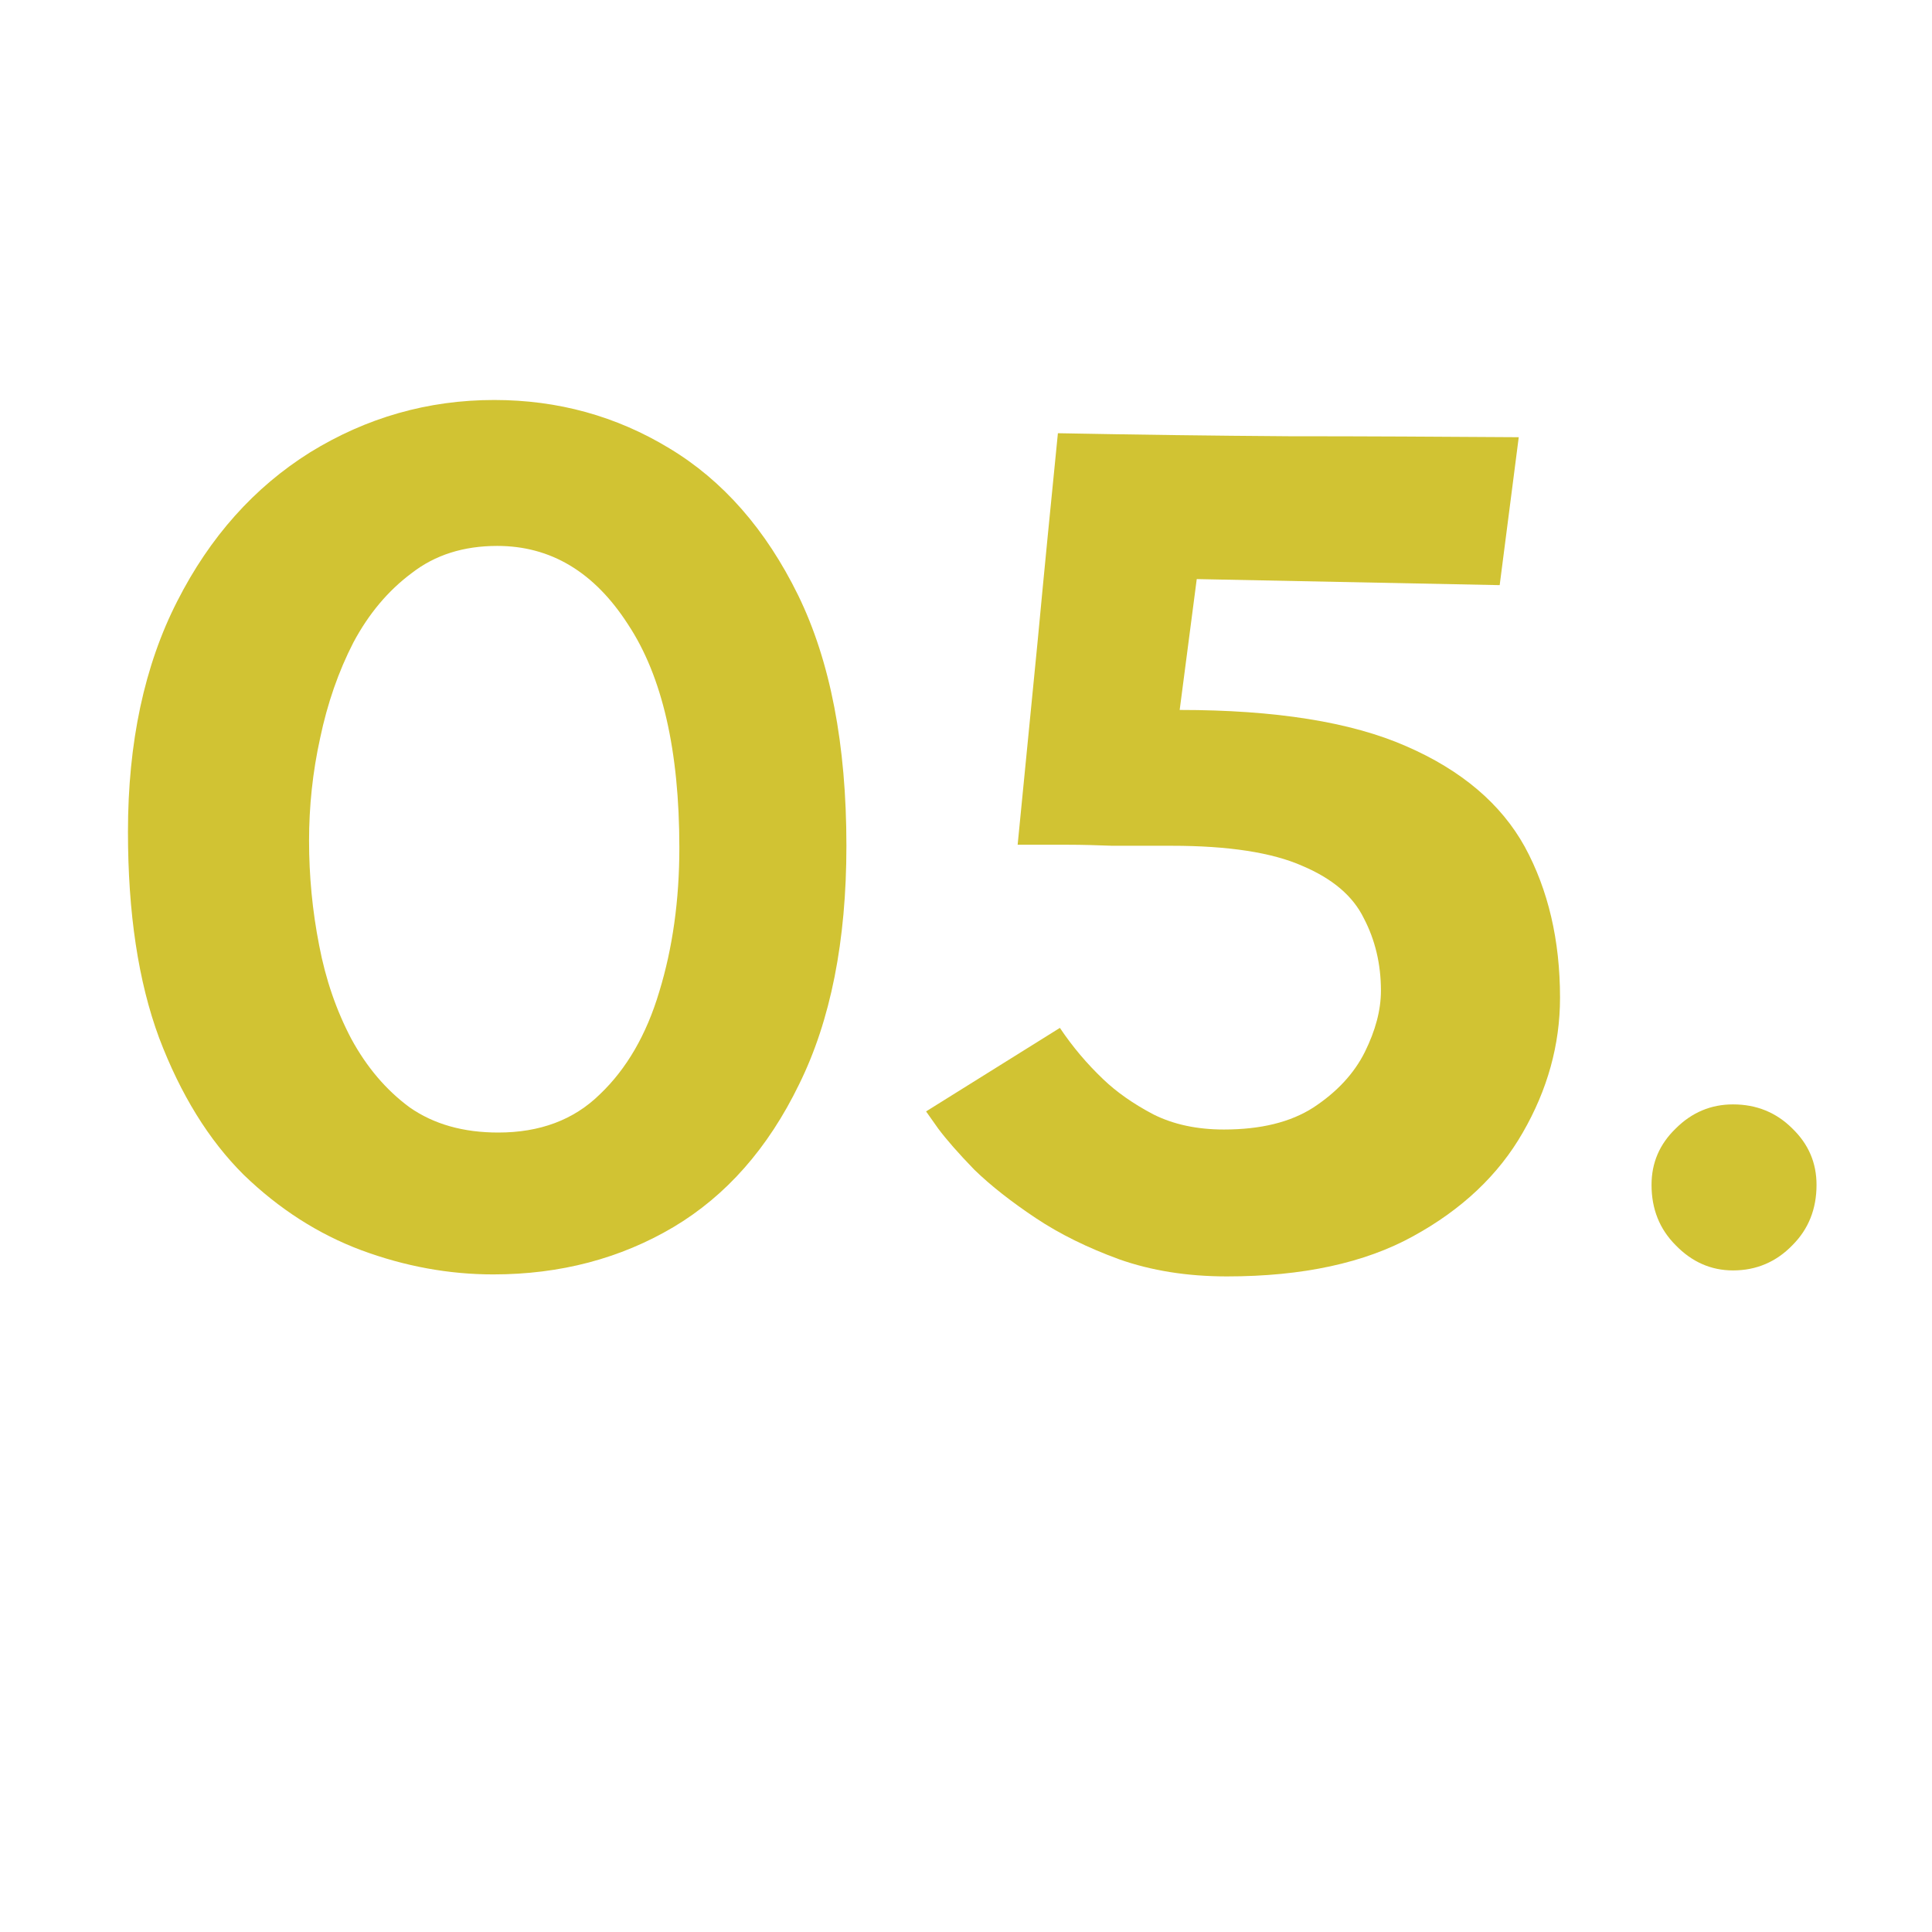
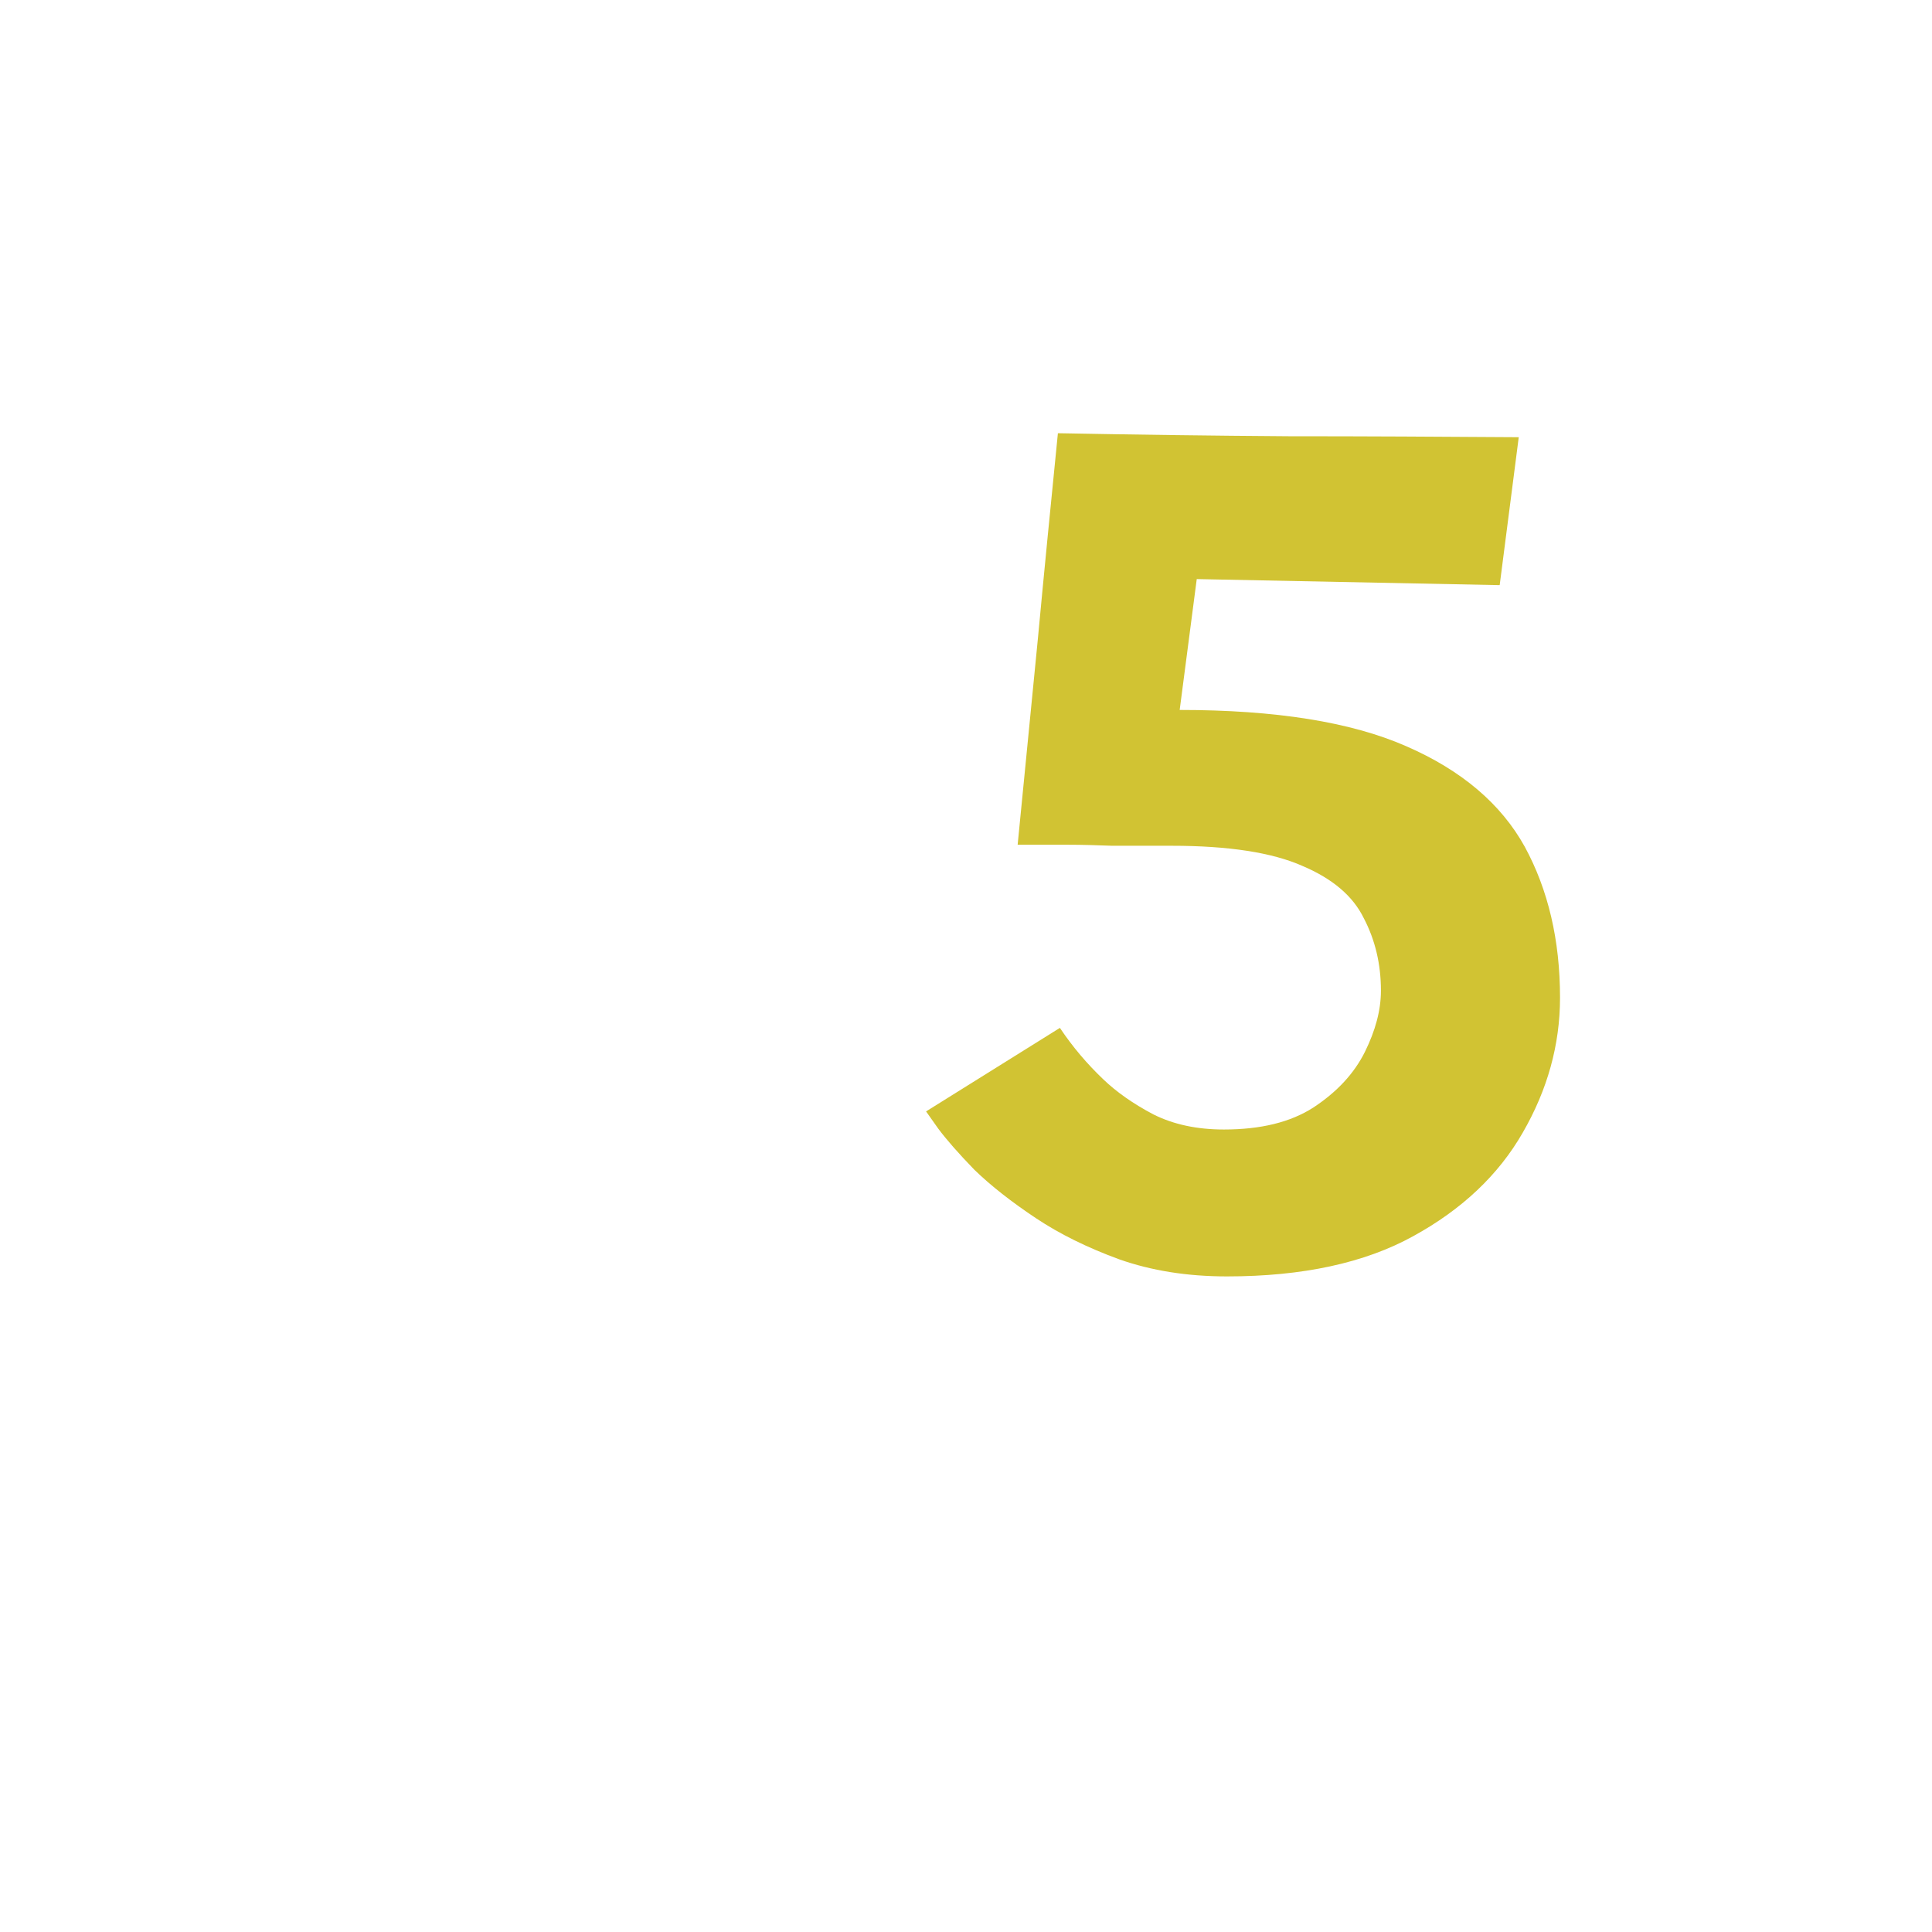
<svg xmlns="http://www.w3.org/2000/svg" width="40" zoomAndPan="magnify" viewBox="0 0 30 30" height="40" preserveAspectRatio="xMidYMid meet">
  <defs>
    <g />
  </defs>
  <g fill="#d1c333" fill-opacity="1">
    <g transform="translate(1.268, 19.258)">
      <g>
-         <path d="M 6.406 -13.047 C 7.395 -13.047 8.301 -12.797 9.125 -12.297 C 9.957 -11.797 10.625 -11.035 11.125 -10.016 C 11.625 -8.992 11.875 -7.695 11.875 -6.125 C 11.875 -4.645 11.629 -3.41 11.141 -2.422 C 10.66 -1.43 10.008 -0.691 9.188 -0.203 C 8.363 0.285 7.43 0.531 6.391 0.531 C 5.703 0.531 5.02 0.406 4.344 0.156 C 3.676 -0.094 3.066 -0.484 2.516 -1.016 C 1.973 -1.555 1.535 -2.266 1.203 -3.141 C 0.879 -4.016 0.719 -5.082 0.719 -6.344 C 0.719 -7.727 0.973 -8.922 1.484 -9.922 C 1.992 -10.922 2.68 -11.691 3.547 -12.234 C 4.422 -12.773 5.375 -13.047 6.406 -13.047 Z M 6.453 -10.781 C 5.93 -10.781 5.488 -10.641 5.125 -10.359 C 4.758 -10.086 4.457 -9.727 4.219 -9.281 C 3.988 -8.832 3.816 -8.336 3.703 -7.797 C 3.586 -7.266 3.531 -6.734 3.531 -6.203 C 3.531 -5.66 3.582 -5.117 3.688 -4.578 C 3.789 -4.047 3.957 -3.562 4.188 -3.125 C 4.426 -2.688 4.727 -2.332 5.094 -2.062 C 5.469 -1.801 5.926 -1.672 6.469 -1.672 C 7.113 -1.672 7.641 -1.867 8.047 -2.266 C 8.461 -2.66 8.77 -3.191 8.969 -3.859 C 9.176 -4.535 9.281 -5.281 9.281 -6.094 C 9.281 -7.602 9.016 -8.758 8.484 -9.562 C 7.961 -10.375 7.285 -10.781 6.453 -10.781 Z M 6.453 -10.781 " />
-       </g>
+         </g>
    </g>
  </g>
  <g fill="#d1c333" fill-opacity="1">
    <g transform="translate(13.849, 19.258)">
      <g>
        <path d="M 2.578 -12.531 C 3.785 -12.508 4.977 -12.492 6.156 -12.484 C 7.344 -12.484 8.535 -12.477 9.734 -12.469 L 9.438 -10.172 L 4.734 -10.266 L 4.469 -8.234 C 5.957 -8.234 7.129 -8.047 7.984 -7.672 C 8.848 -7.297 9.461 -6.773 9.828 -6.109 C 10.191 -5.441 10.375 -4.66 10.375 -3.766 C 10.375 -3.035 10.18 -2.336 9.797 -1.672 C 9.422 -1.016 8.852 -0.477 8.094 -0.062 C 7.344 0.352 6.379 0.562 5.203 0.562 C 4.586 0.562 4.031 0.473 3.531 0.297 C 3.039 0.117 2.609 -0.094 2.234 -0.344 C 1.859 -0.594 1.539 -0.844 1.281 -1.094 C 1.031 -1.352 0.844 -1.566 0.719 -1.734 C 0.594 -1.91 0.531 -2 0.531 -2 L 2.609 -3.297 C 2.805 -3.004 3.031 -2.738 3.281 -2.5 C 3.488 -2.301 3.75 -2.117 4.062 -1.953 C 4.375 -1.797 4.738 -1.719 5.156 -1.719 C 5.727 -1.719 6.191 -1.832 6.547 -2.062 C 6.91 -2.301 7.176 -2.586 7.344 -2.922 C 7.508 -3.254 7.594 -3.57 7.594 -3.875 C 7.594 -4.289 7.504 -4.664 7.328 -5 C 7.16 -5.344 6.844 -5.613 6.375 -5.812 C 5.906 -6.02 5.227 -6.125 4.344 -6.125 L 4.125 -6.125 C 3.875 -6.125 3.641 -6.125 3.422 -6.125 C 3.203 -6.133 2.969 -6.141 2.719 -6.141 L 1.953 -6.141 C 2.055 -7.191 2.16 -8.254 2.266 -9.328 C 2.367 -10.41 2.473 -11.477 2.578 -12.531 Z M 2.578 -12.531 " />
      </g>
    </g>
  </g>
  <g fill="#d1c333" fill-opacity="1">
    <g transform="translate(24.926, 19.258)">
      <g>
-         <path d="M 0.719 -0.859 C 0.719 -1.203 0.844 -1.492 1.094 -1.734 C 1.344 -1.984 1.641 -2.109 1.984 -2.109 C 2.348 -2.109 2.656 -1.984 2.906 -1.734 C 3.156 -1.492 3.281 -1.203 3.281 -0.859 C 3.281 -0.484 3.156 -0.172 2.906 0.078 C 2.656 0.336 2.348 0.469 1.984 0.469 C 1.641 0.469 1.344 0.336 1.094 0.078 C 0.844 -0.172 0.719 -0.484 0.719 -0.859 Z M 0.719 -0.859 " />
-       </g>
+         </g>
    </g>
  </g>
</svg>